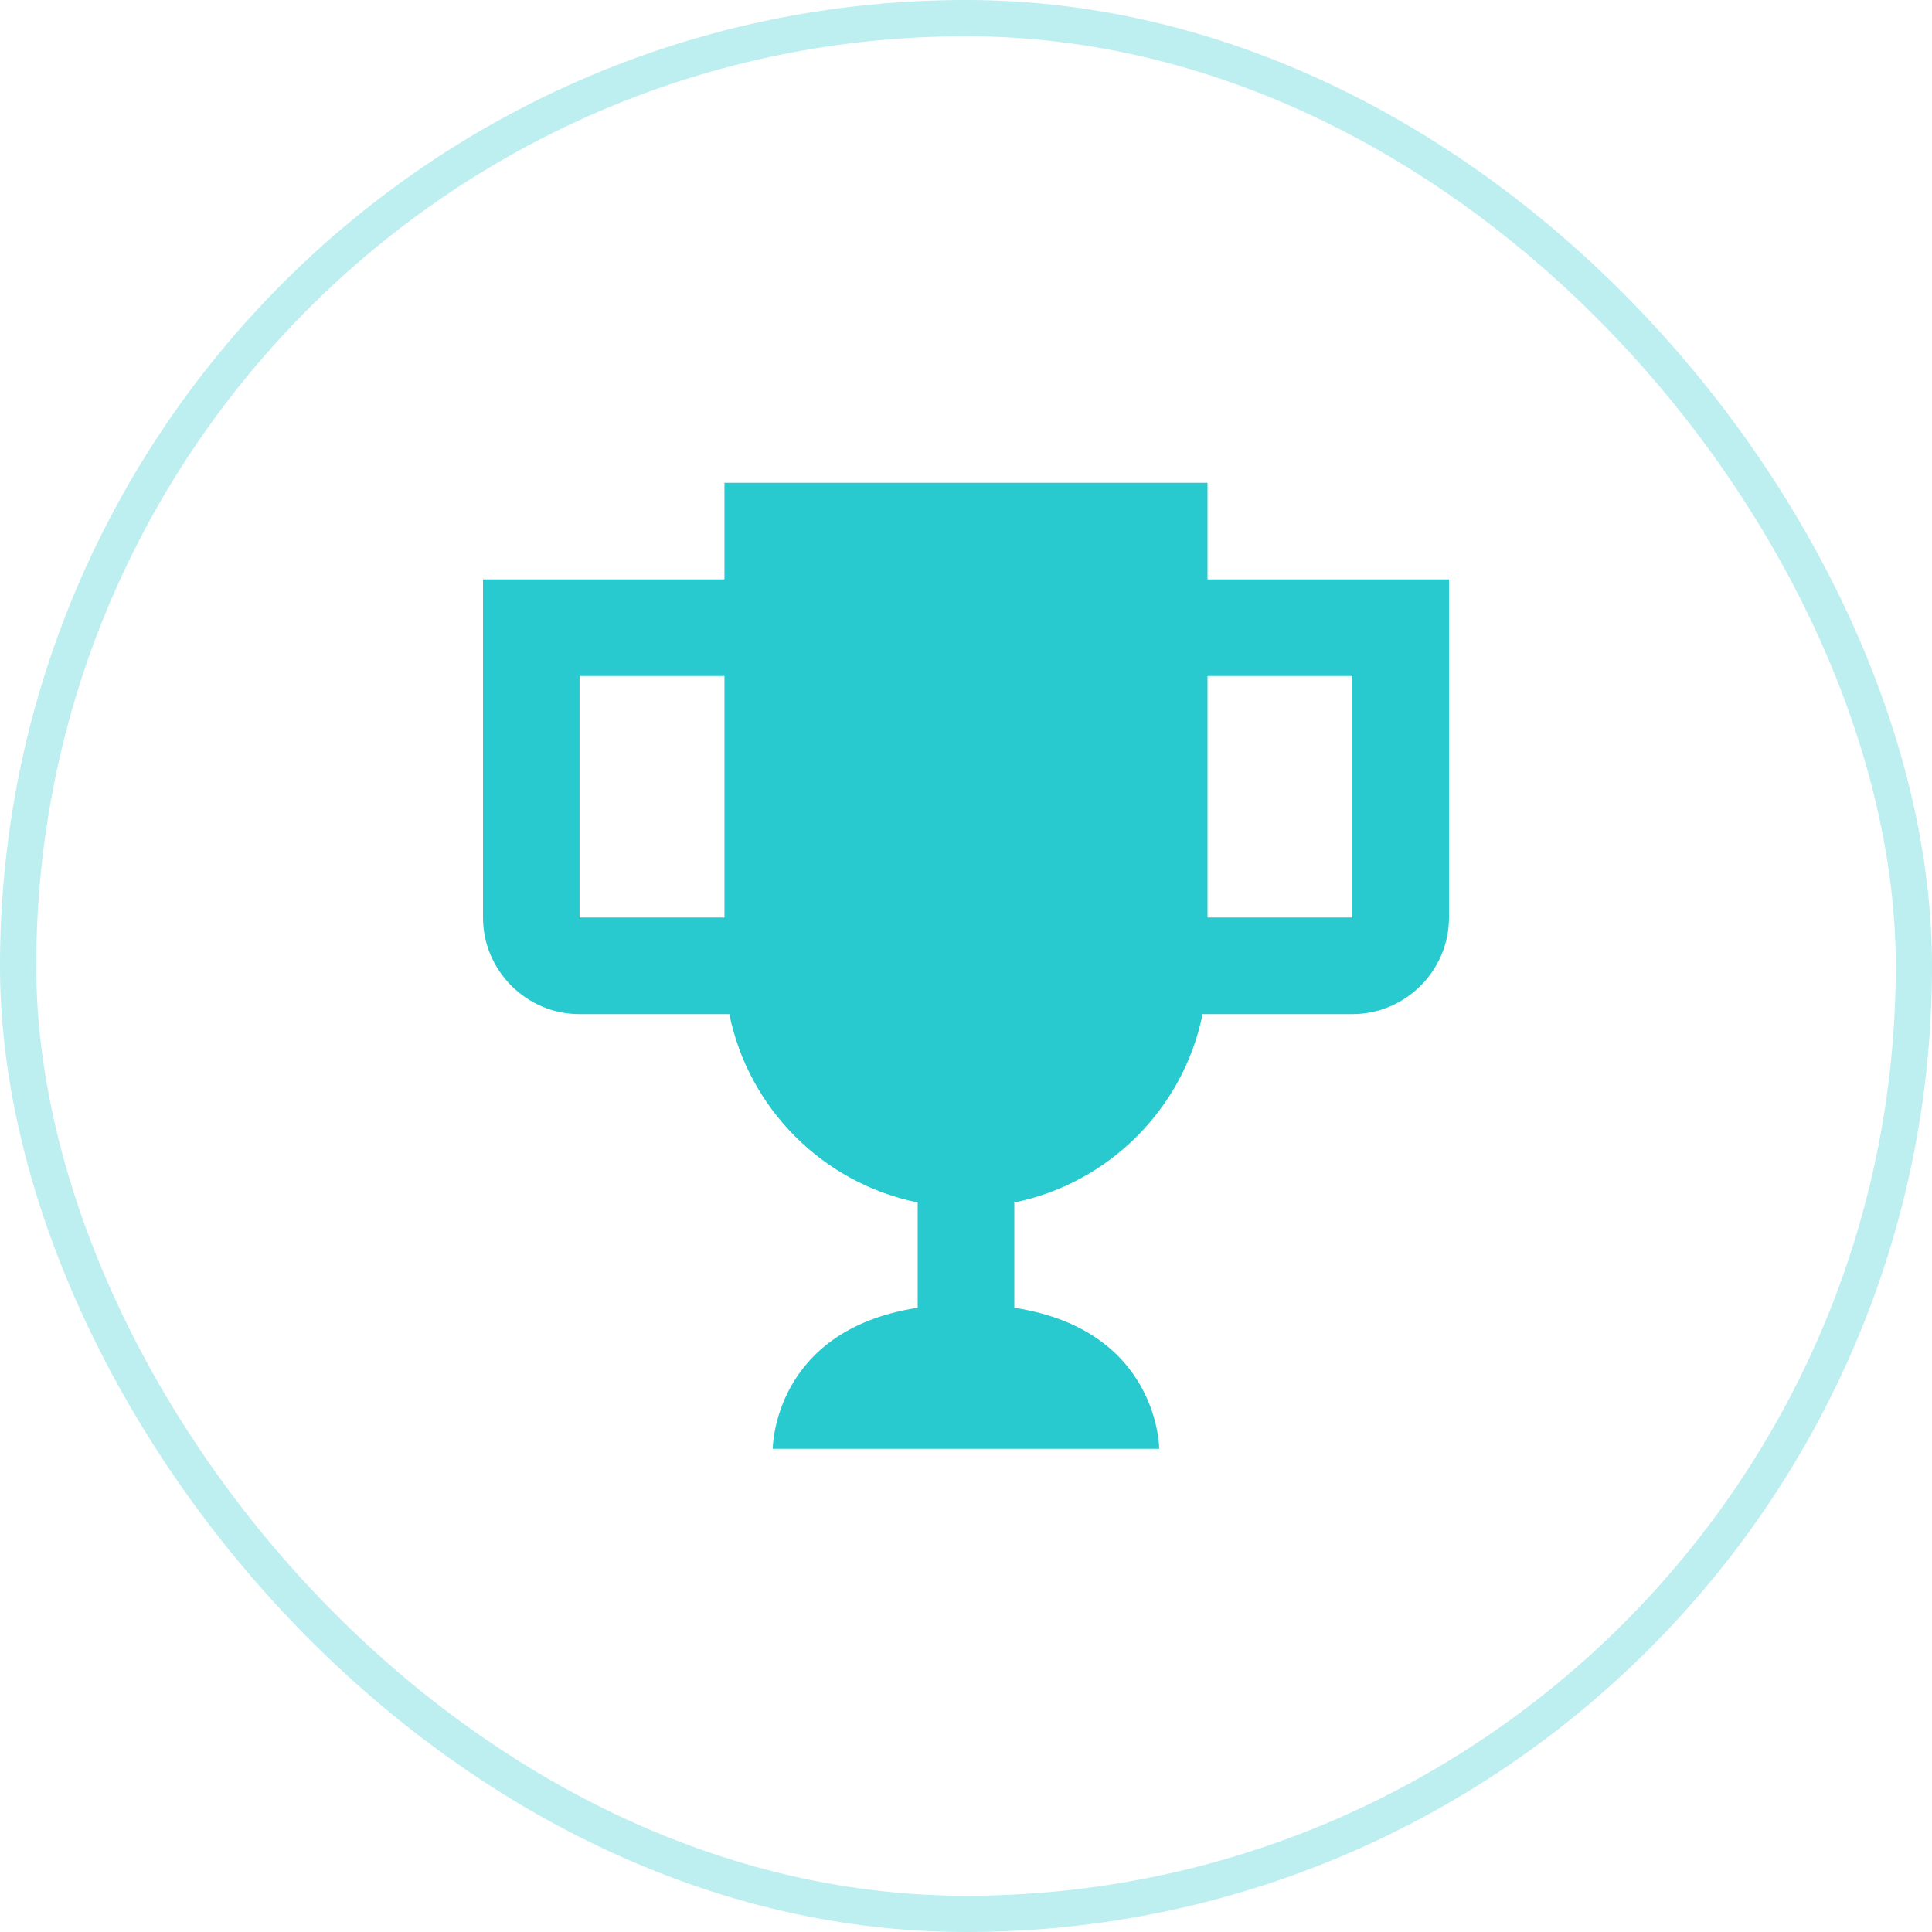
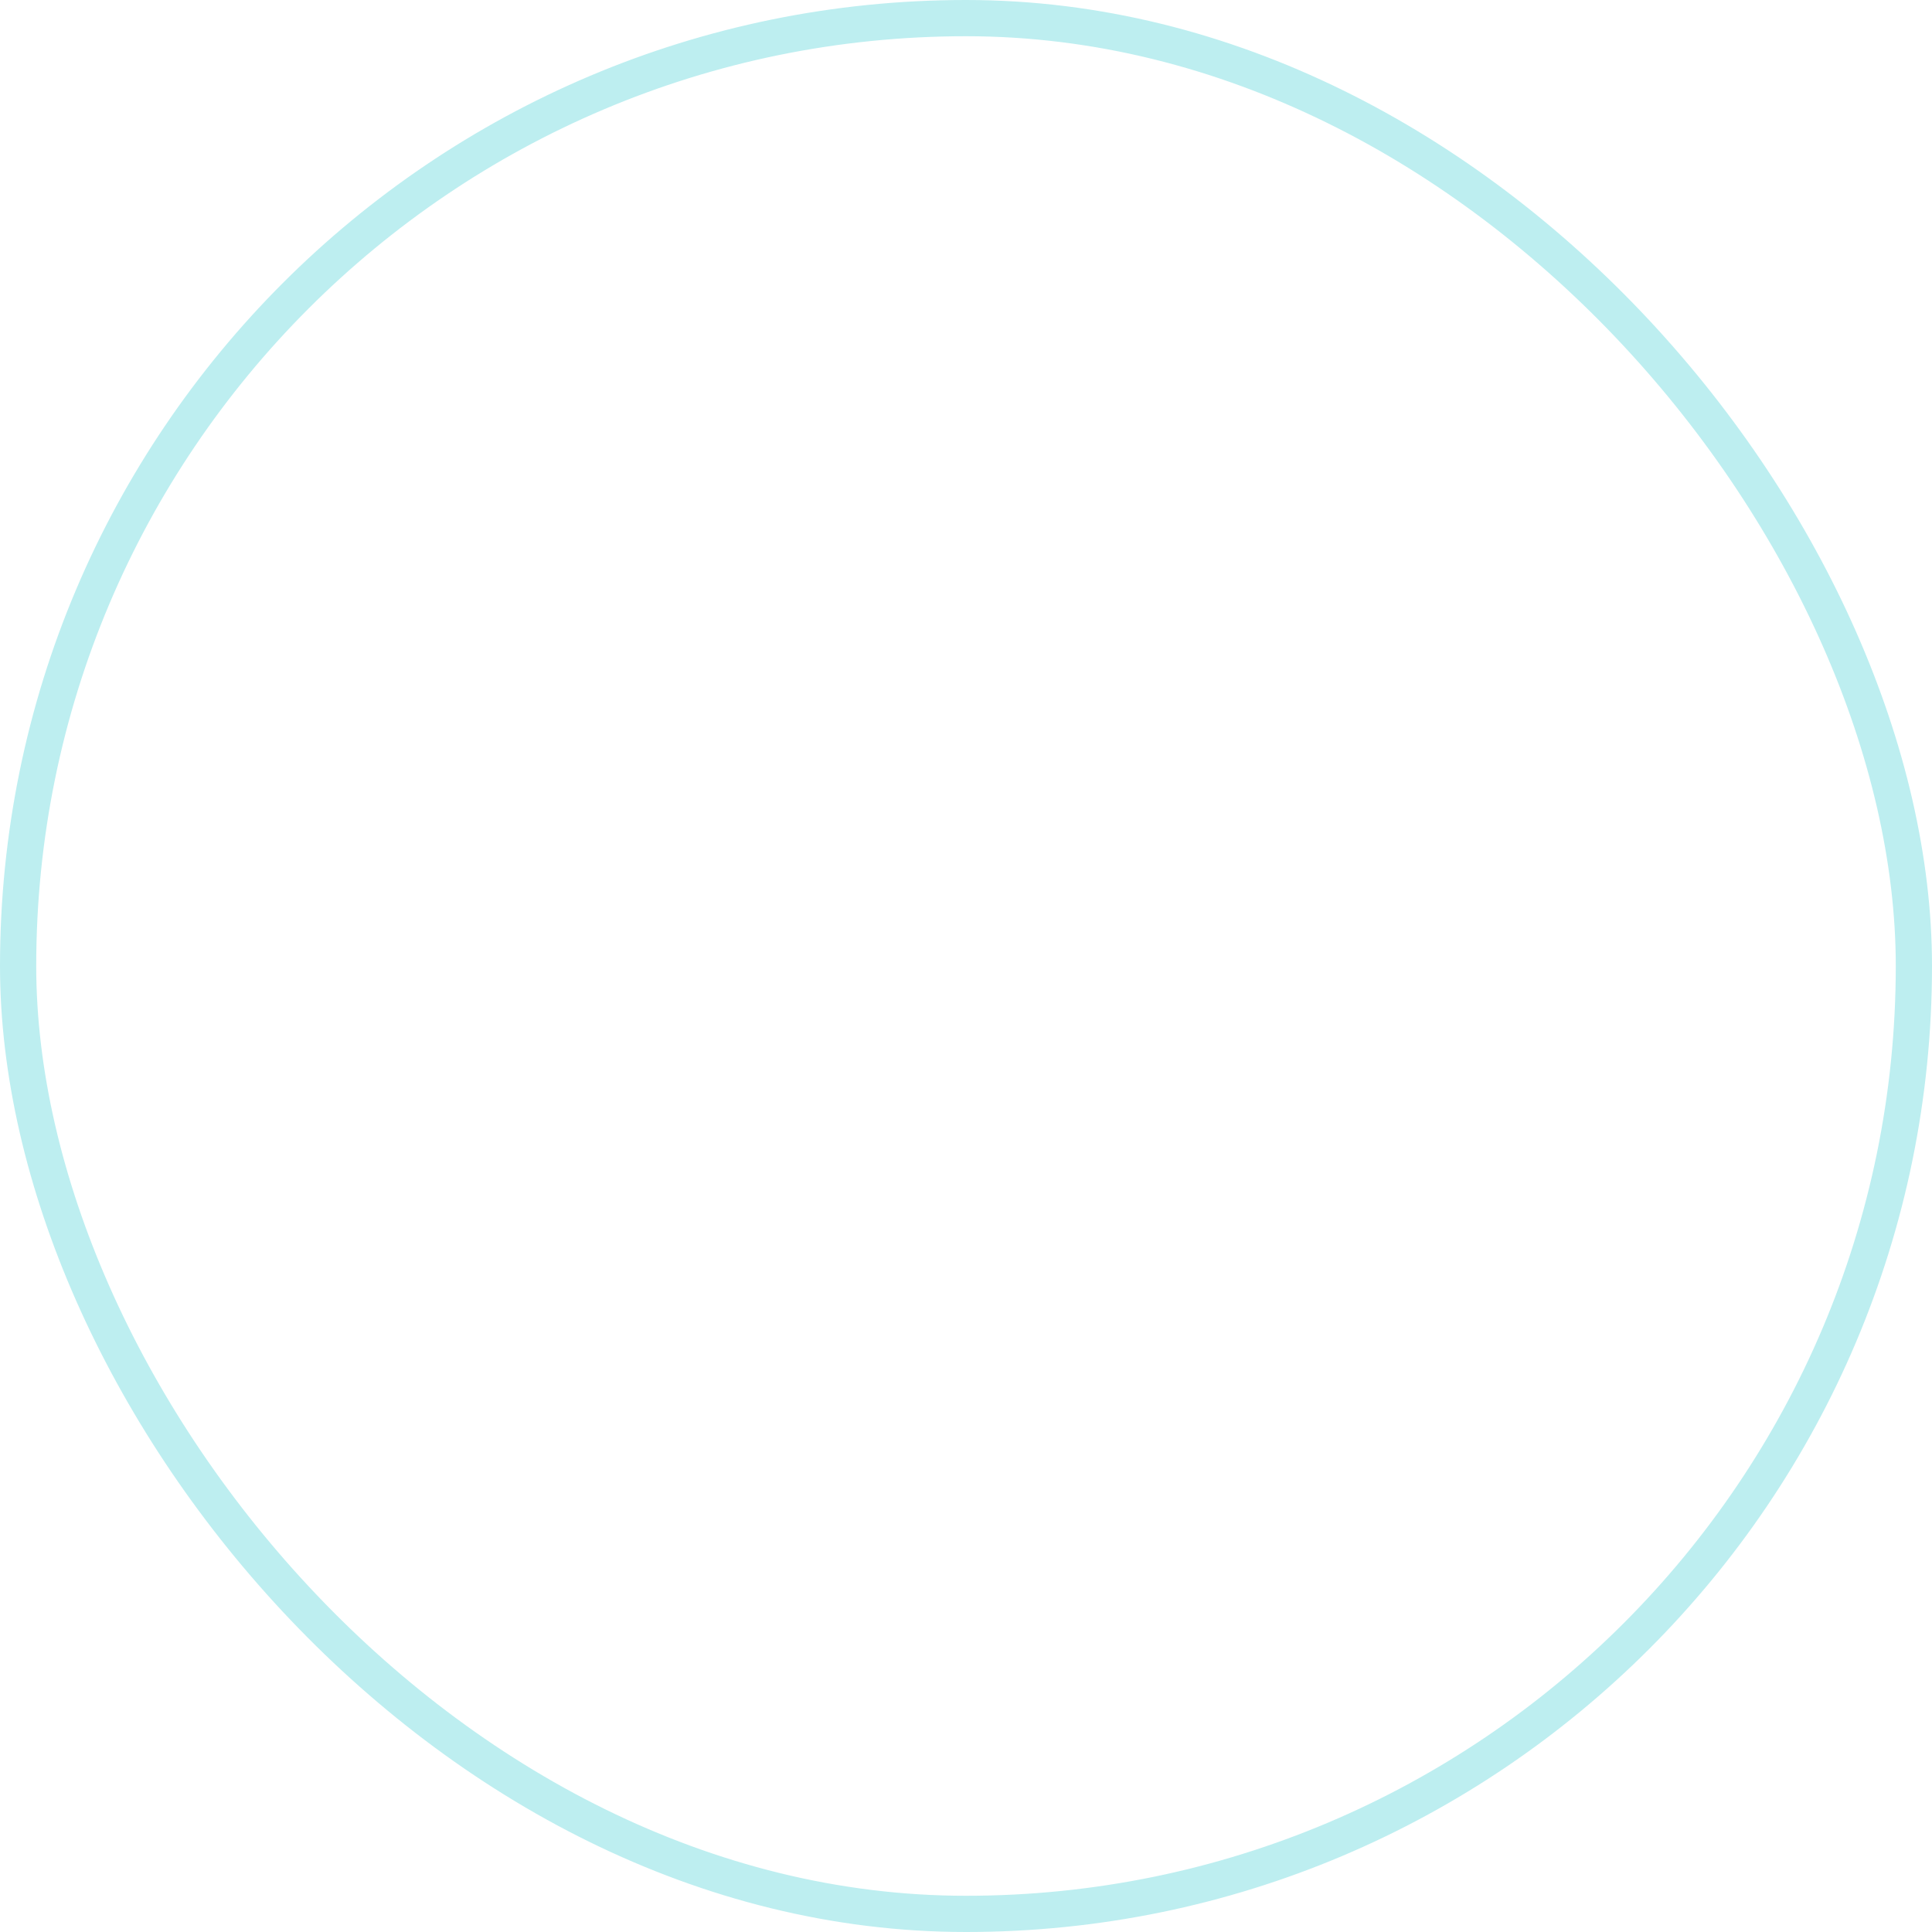
<svg xmlns="http://www.w3.org/2000/svg" width="40" height="40" viewBox="0 0 40 40" fill="none">
  <rect x="0.375" y="0.375" width="39.25" height="39.25" rx="19.625" stroke="#BDEEF0" stroke-width="0.75" />
-   <path d="M25 11.996V9.996H14.999V11.996H10V18.996C10 20.096 10.899 20.996 11.999 20.996H15.1C15.499 22.956 17.04 24.496 19 24.896V27.076C15.999 27.536 15.999 29.996 15.999 29.996H24C24 29.996 24 27.536 21 27.076V24.896C22.959 24.496 24.5 22.956 24.899 20.996H28C29.099 20.996 30 20.096 30 18.996V11.996H25ZM11.999 18.996V13.996H14.999V18.996H11.999ZM28 18.996H25V13.996H28V18.996Z" fill="#28C9CF" />
</svg>